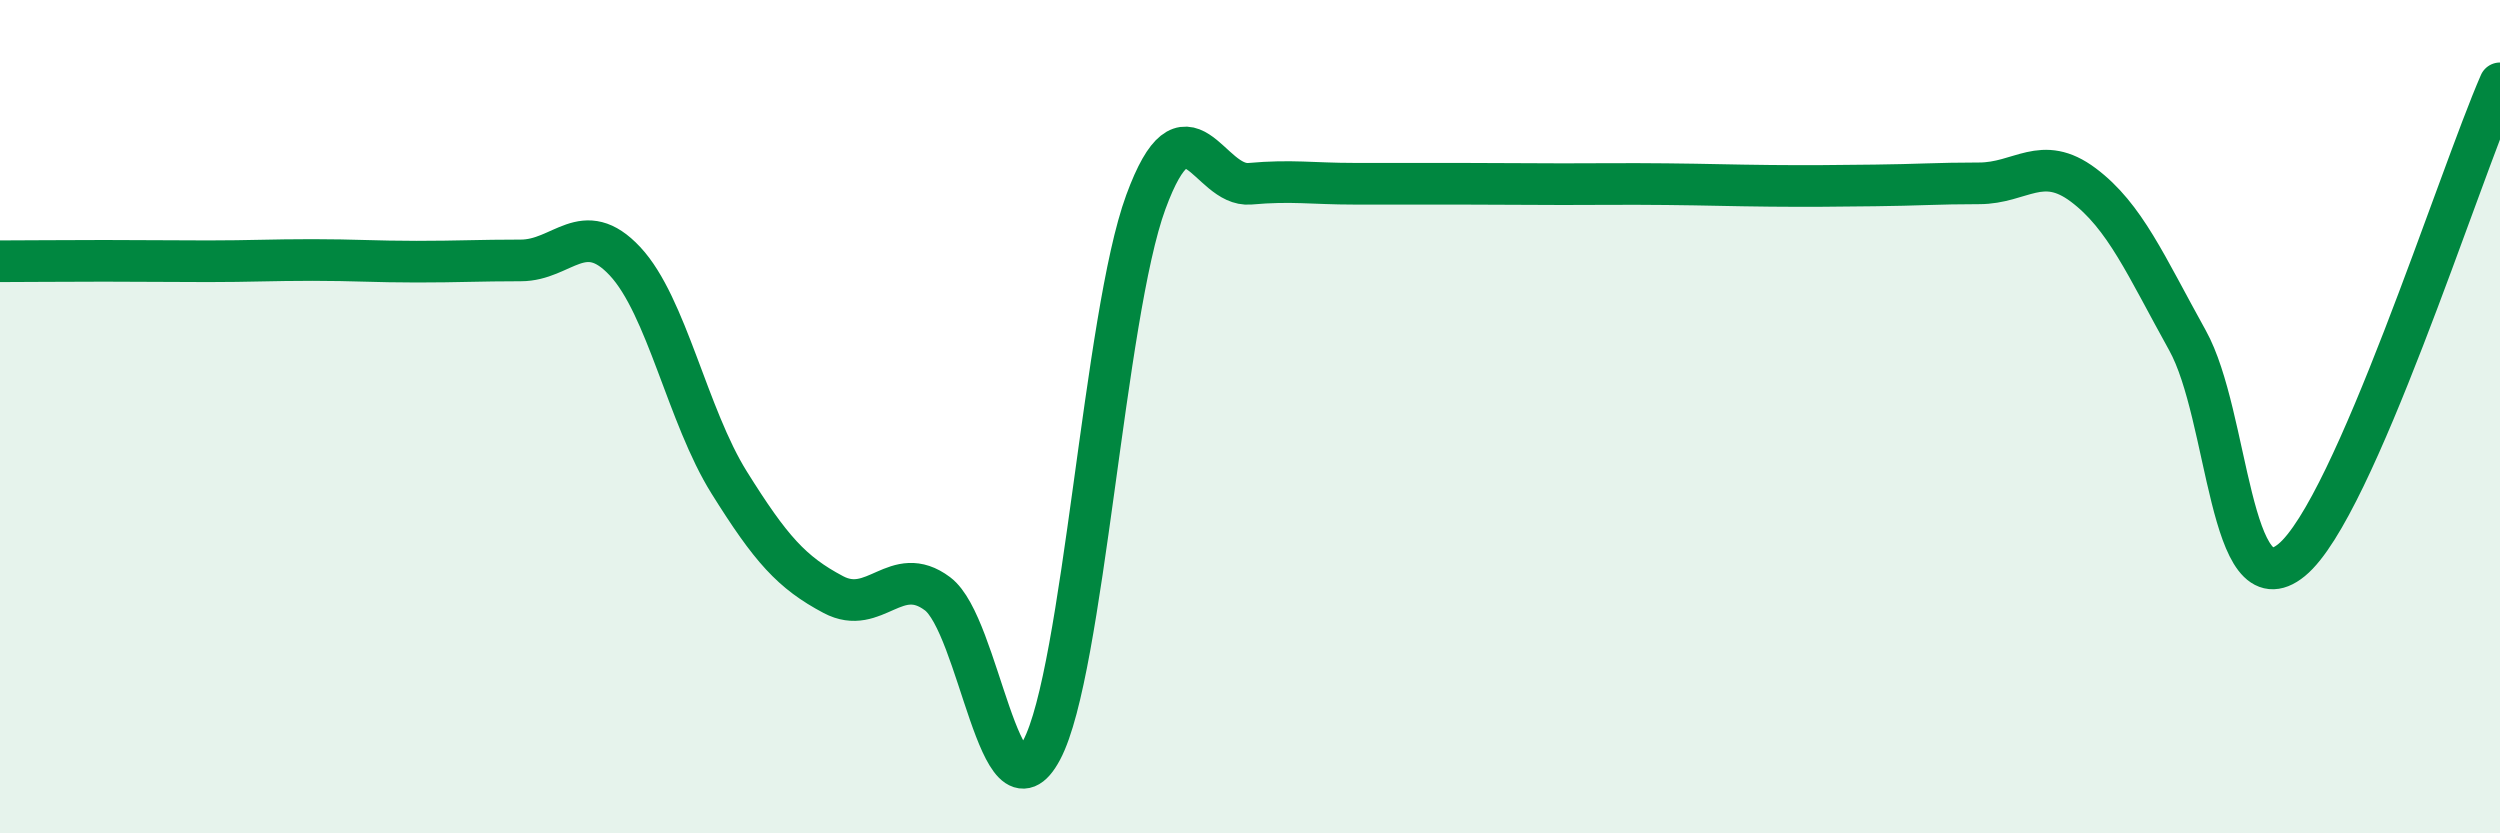
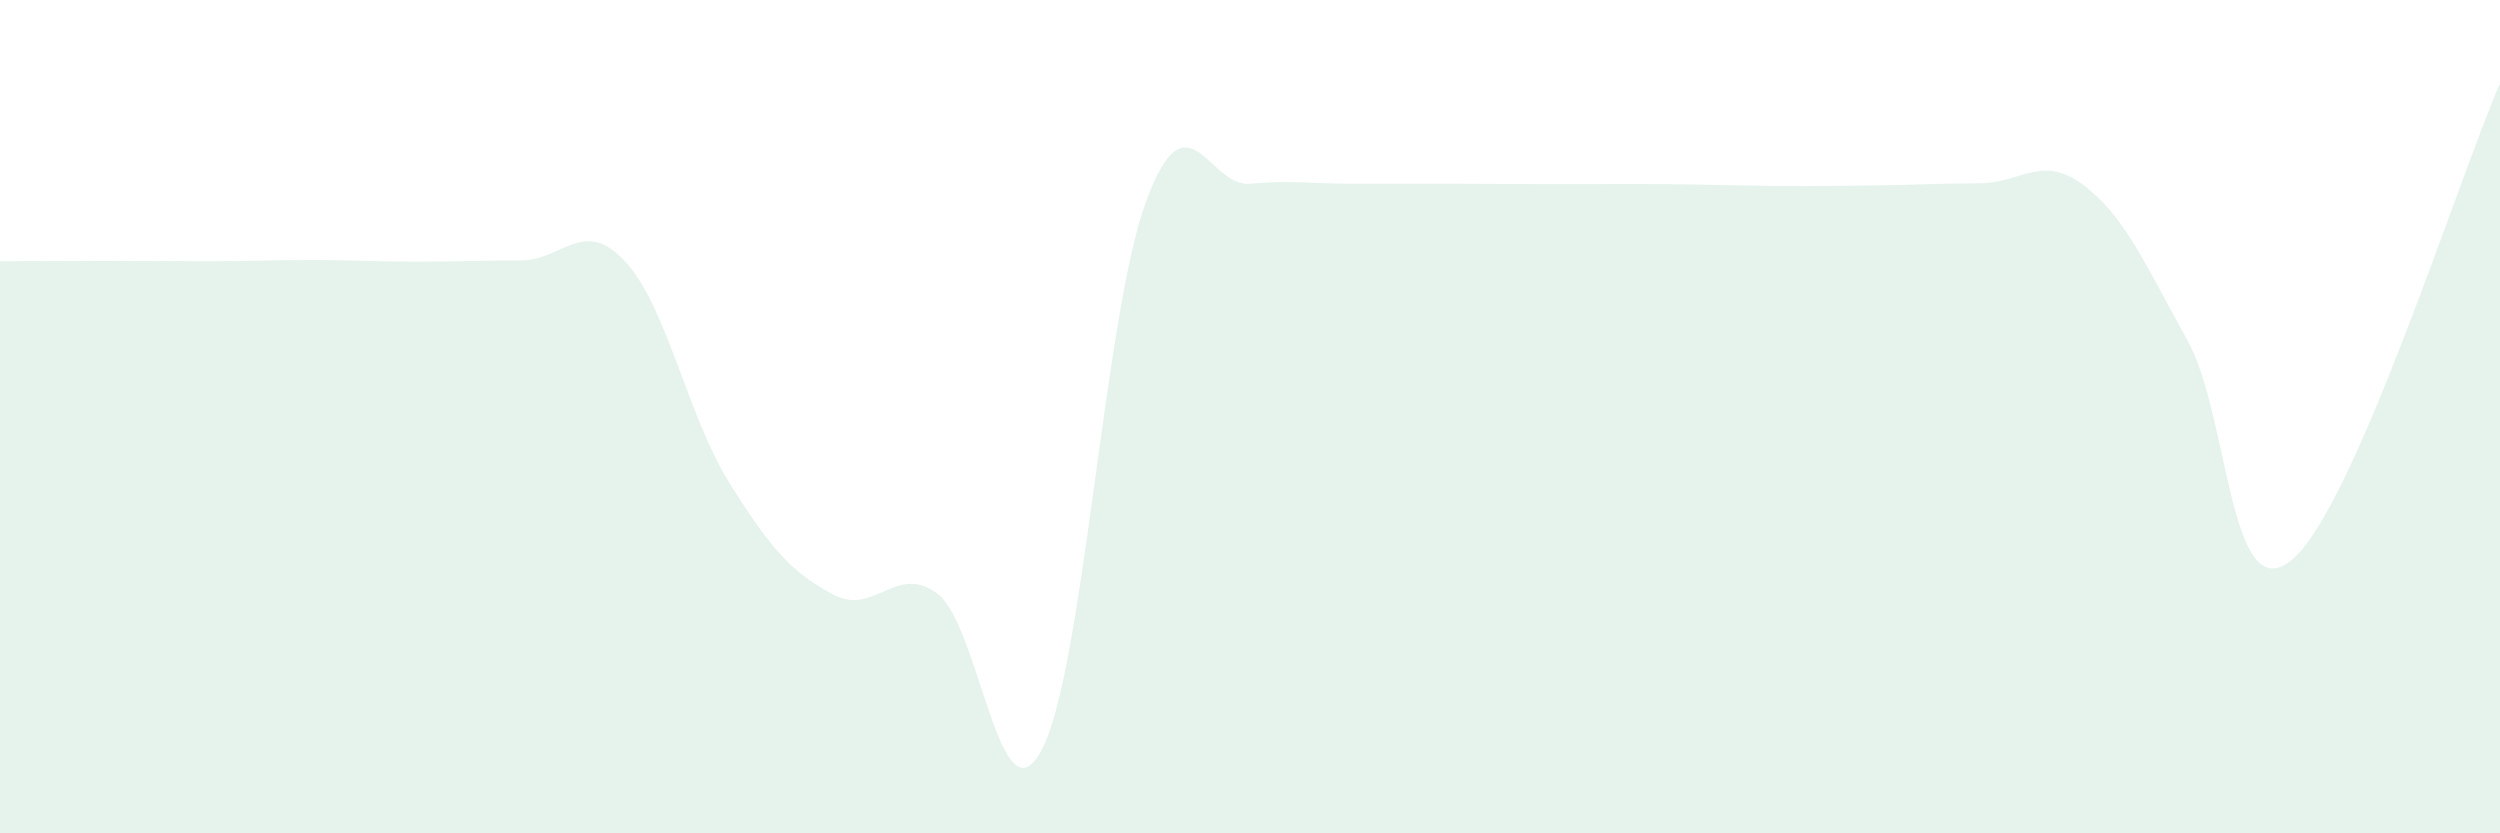
<svg xmlns="http://www.w3.org/2000/svg" width="60" height="20" viewBox="0 0 60 20">
  <path d="M 0,6.27 C 0.5,6.27 1.5,6.26 2.5,6.26 C 3.5,6.26 4,6.27 5,6.27 C 6,6.27 6.5,6.24 7.5,6.24 C 8.5,6.24 9,6.28 10,6.28 C 11,6.28 11.5,6.25 12.5,6.25 C 13.5,6.25 14,5.2 15,6.27 C 16,7.34 16.5,9.98 17.5,11.58 C 18.5,13.18 19,13.74 20,14.27 C 21,14.8 21.5,13.5 22.5,14.25 C 23.5,15 24,19.88 25,18 C 26,16.12 26.5,7.57 27.5,4.85 C 28.5,2.13 29,4.5 30,4.41 C 31,4.32 31.5,4.41 32.5,4.41 C 33.5,4.41 34,4.41 35,4.41 C 36,4.41 36.5,4.42 37.5,4.42 C 38.5,4.42 39,4.41 40,4.42 C 41,4.43 41.5,4.45 42.5,4.46 C 43.5,4.47 44,4.46 45,4.45 C 46,4.44 46.5,4.4 47.5,4.4 C 48.5,4.4 49,3.69 50,4.44 C 51,5.19 51.5,6.37 52.5,8.17 C 53.5,9.97 53.5,14.67 55,13.44 C 56.5,12.21 59,4.29 60,2L60 20L0 20Z" fill="#008740" opacity="0.1" stroke-linecap="round" stroke-linejoin="round" />
-   <path d="M 0,6.27 C 0.5,6.27 1.5,6.26 2.5,6.26 C 3.5,6.26 4,6.27 5,6.27 C 6,6.27 6.5,6.24 7.5,6.24 C 8.5,6.24 9,6.28 10,6.28 C 11,6.28 11.5,6.25 12.5,6.25 C 13.5,6.25 14,5.2 15,6.27 C 16,7.34 16.5,9.98 17.5,11.58 C 18.5,13.18 19,13.74 20,14.27 C 21,14.8 21.5,13.5 22.5,14.25 C 23.5,15 24,19.88 25,18 C 26,16.12 26.5,7.57 27.5,4.85 C 28.5,2.13 29,4.5 30,4.41 C 31,4.32 31.5,4.41 32.5,4.41 C 33.5,4.41 34,4.41 35,4.41 C 36,4.41 36.5,4.42 37.5,4.42 C 38.5,4.42 39,4.41 40,4.42 C 41,4.43 41.5,4.45 42.5,4.46 C 43.5,4.47 44,4.46 45,4.45 C 46,4.44 46.5,4.4 47.5,4.4 C 48.5,4.4 49,3.69 50,4.44 C 51,5.19 51.5,6.37 52.5,8.17 C 53.5,9.97 53.5,14.67 55,13.44 C 56.5,12.21 59,4.29 60,2" stroke="#008740" stroke-width="1" fill="none" stroke-linecap="round" stroke-linejoin="round" />
</svg>